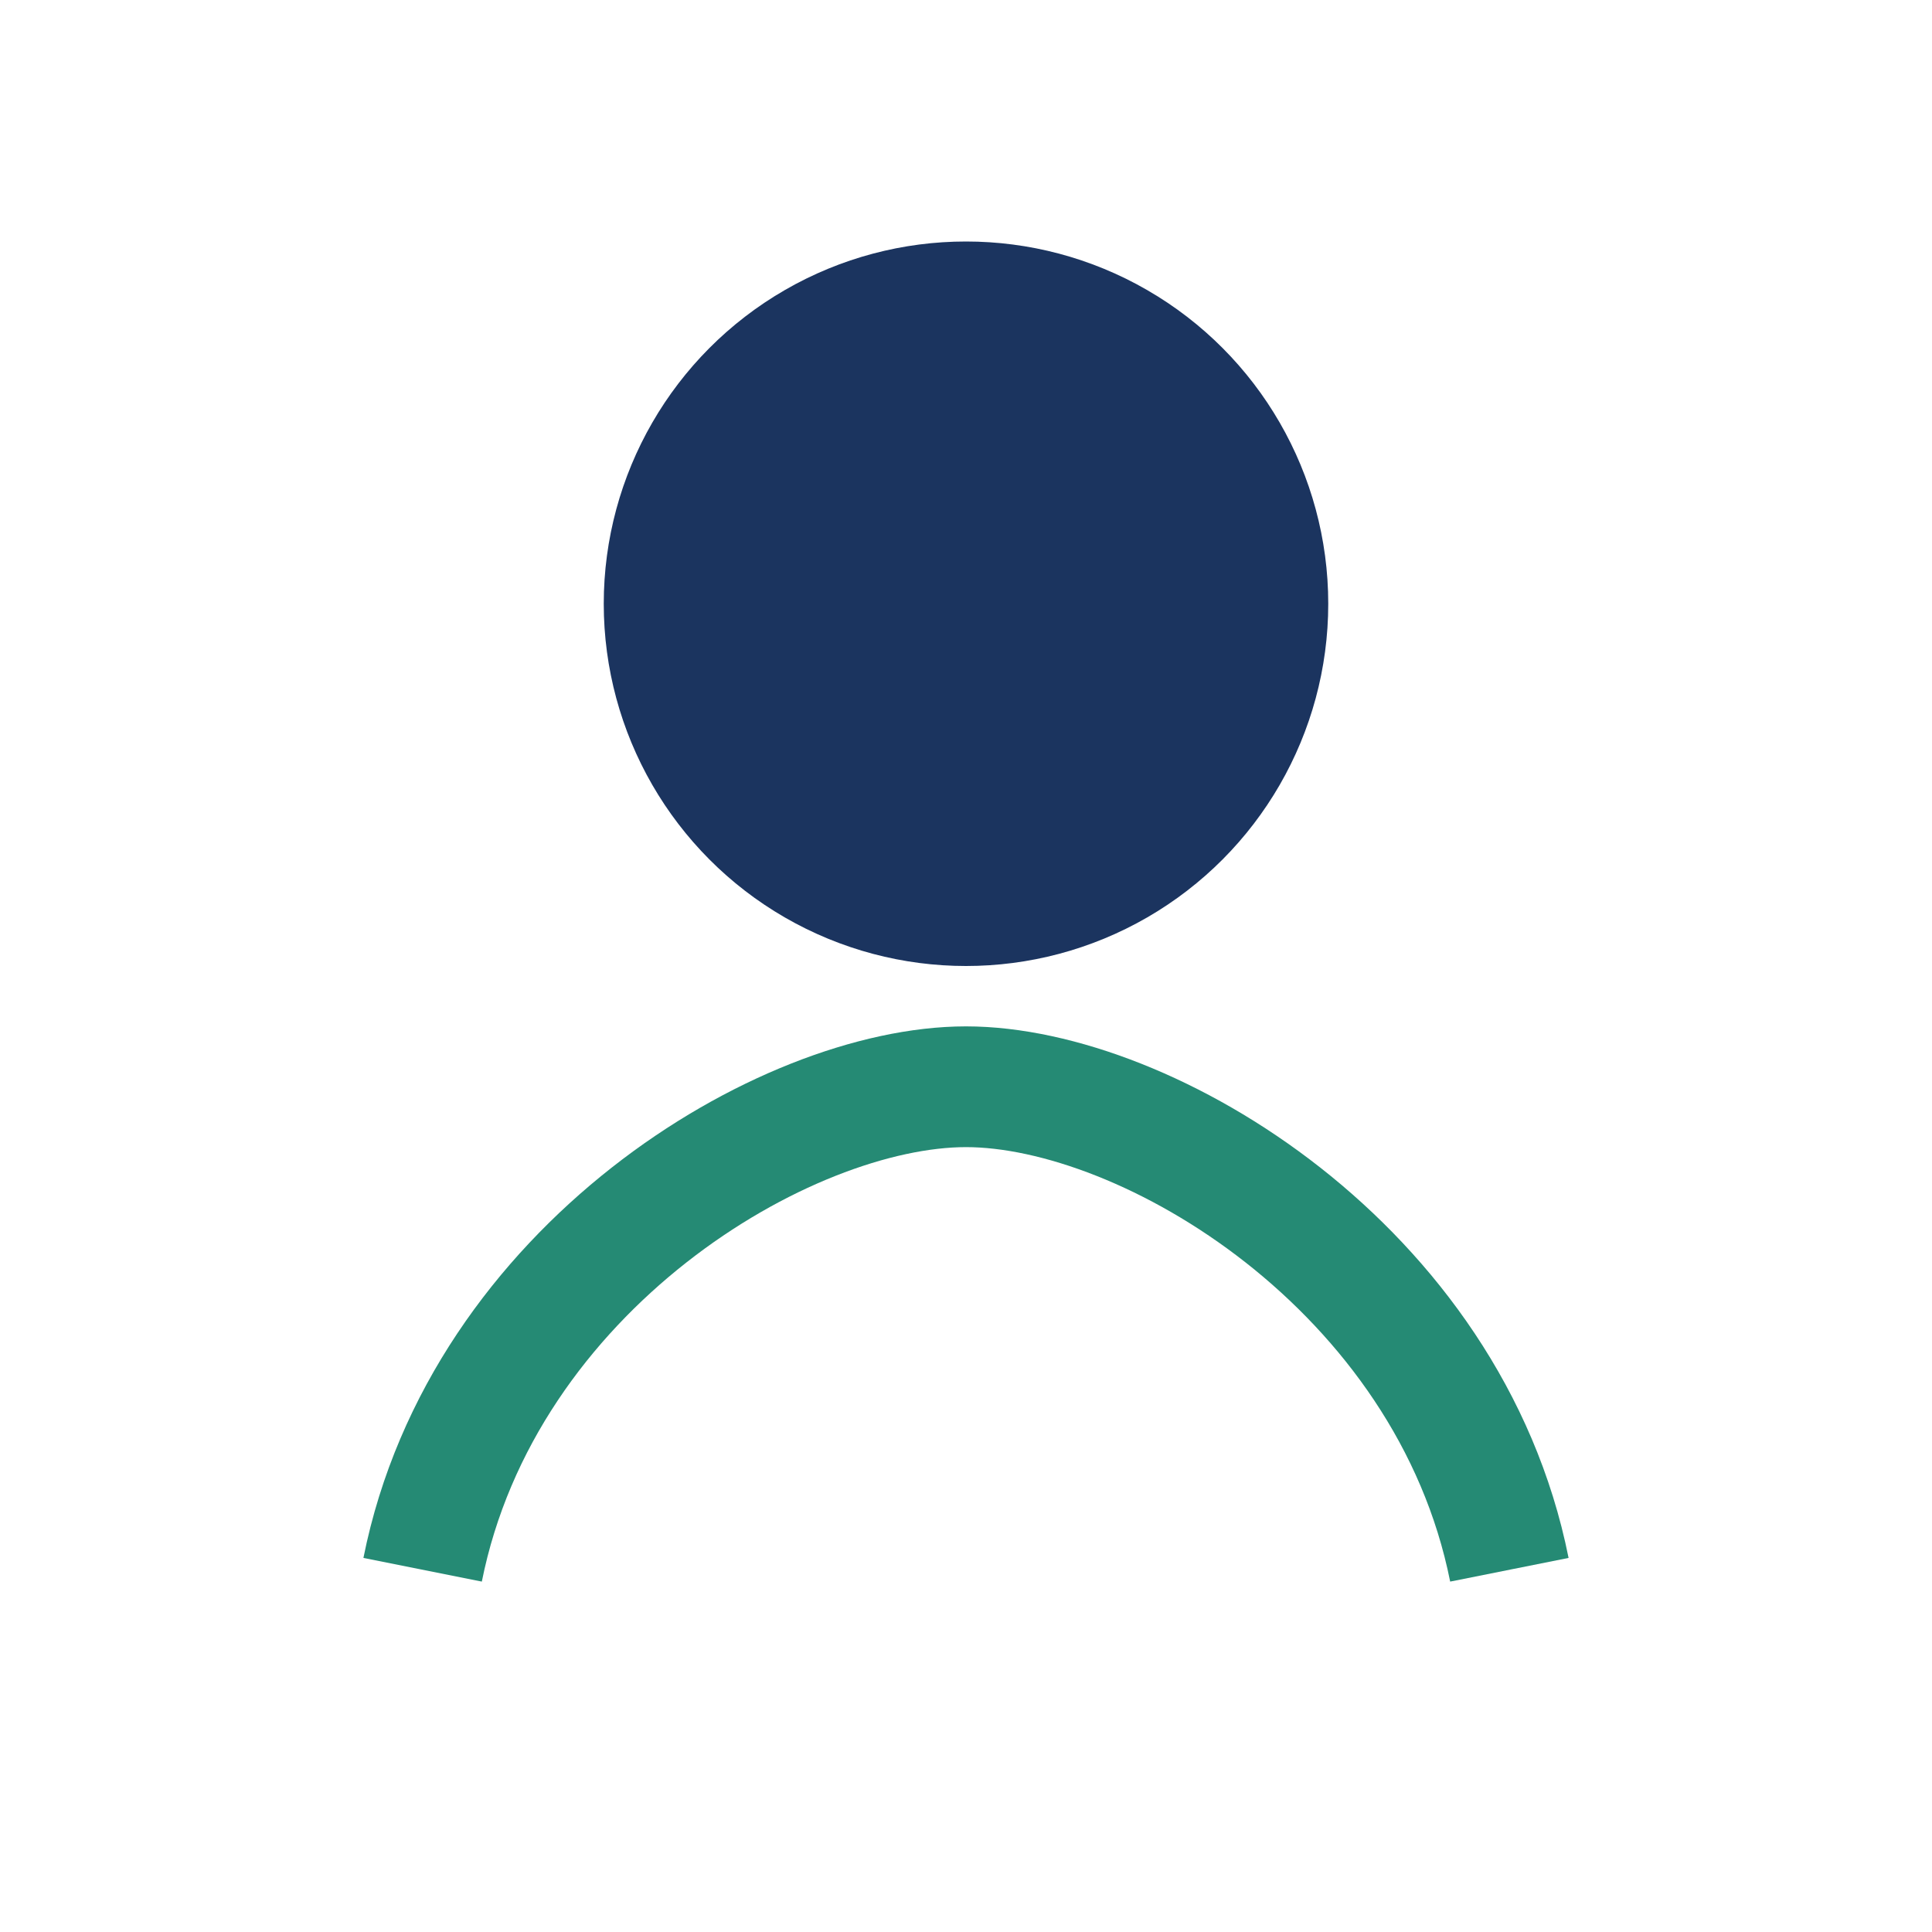
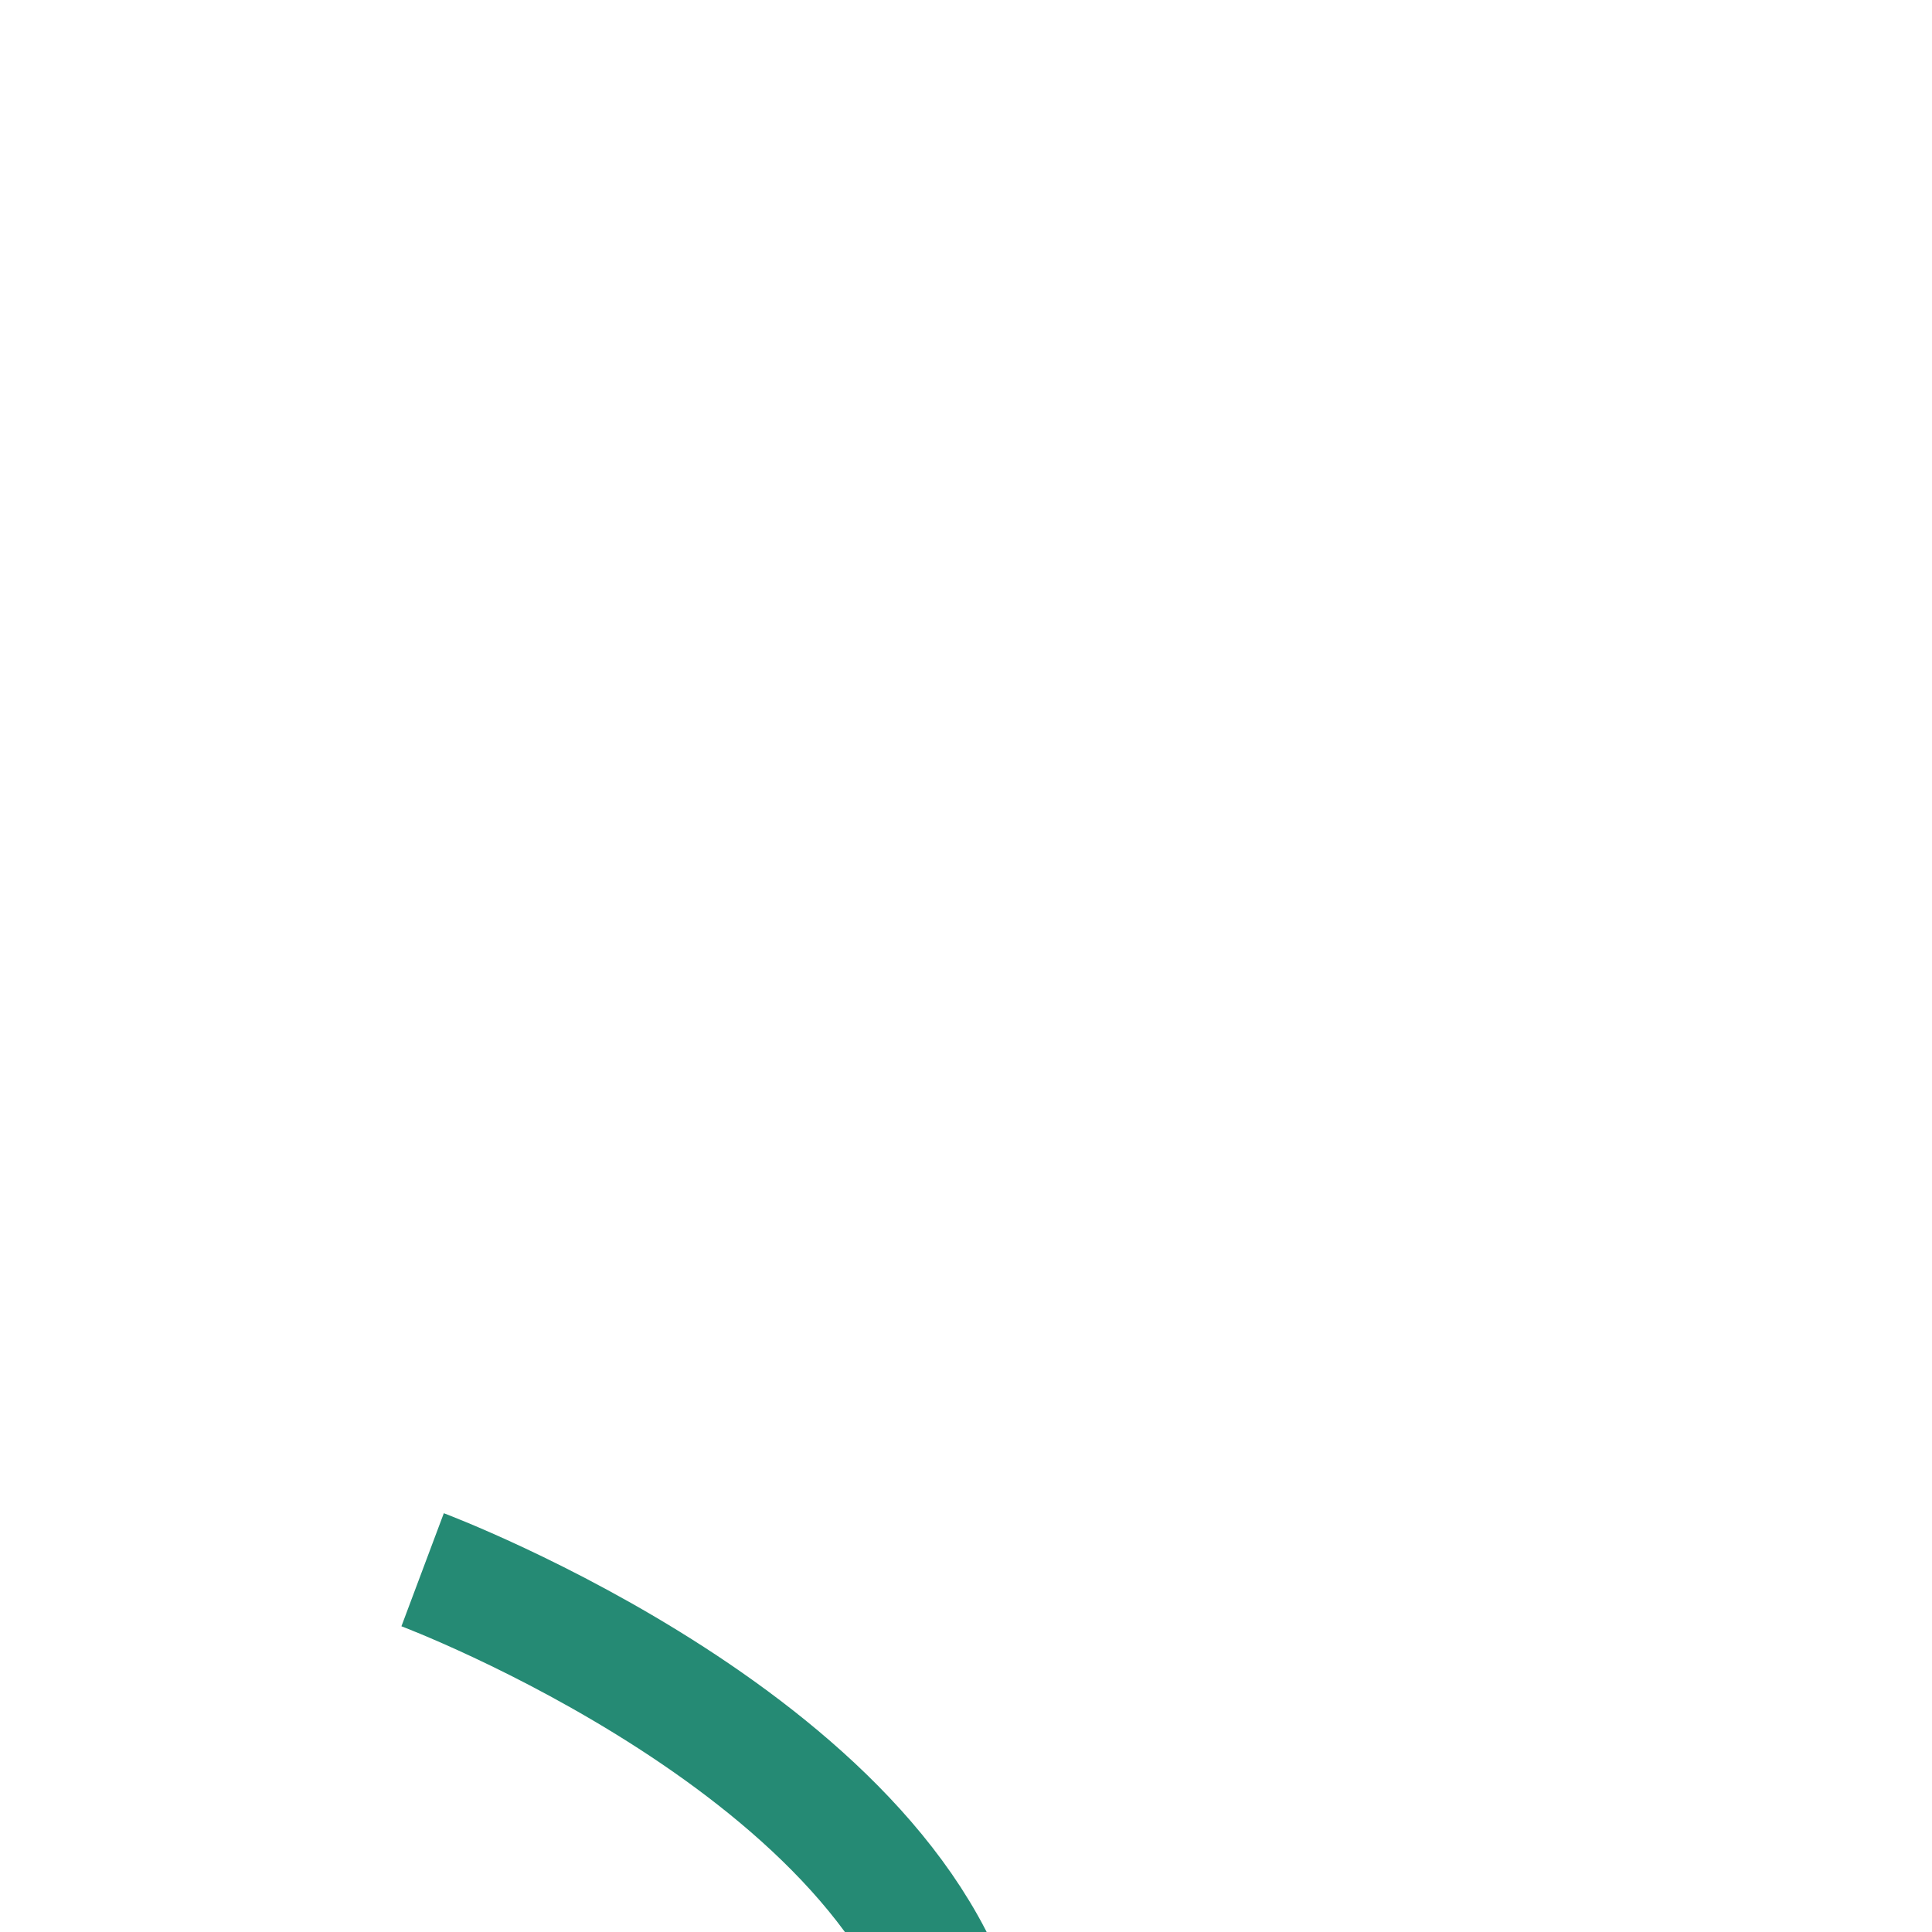
<svg xmlns="http://www.w3.org/2000/svg" width="32" height="32" viewBox="0 0 32 32">
-   <circle cx="16" cy="10" r="6" fill="#1B345F" />
-   <path d="M7 26c1-5 6-8 9-8s8 3 9 8" stroke="#258A74" stroke-width="2" fill="none" />
+   <path d="M7 26s8 3 9 8" stroke="#258A74" stroke-width="2" fill="none" />
</svg>